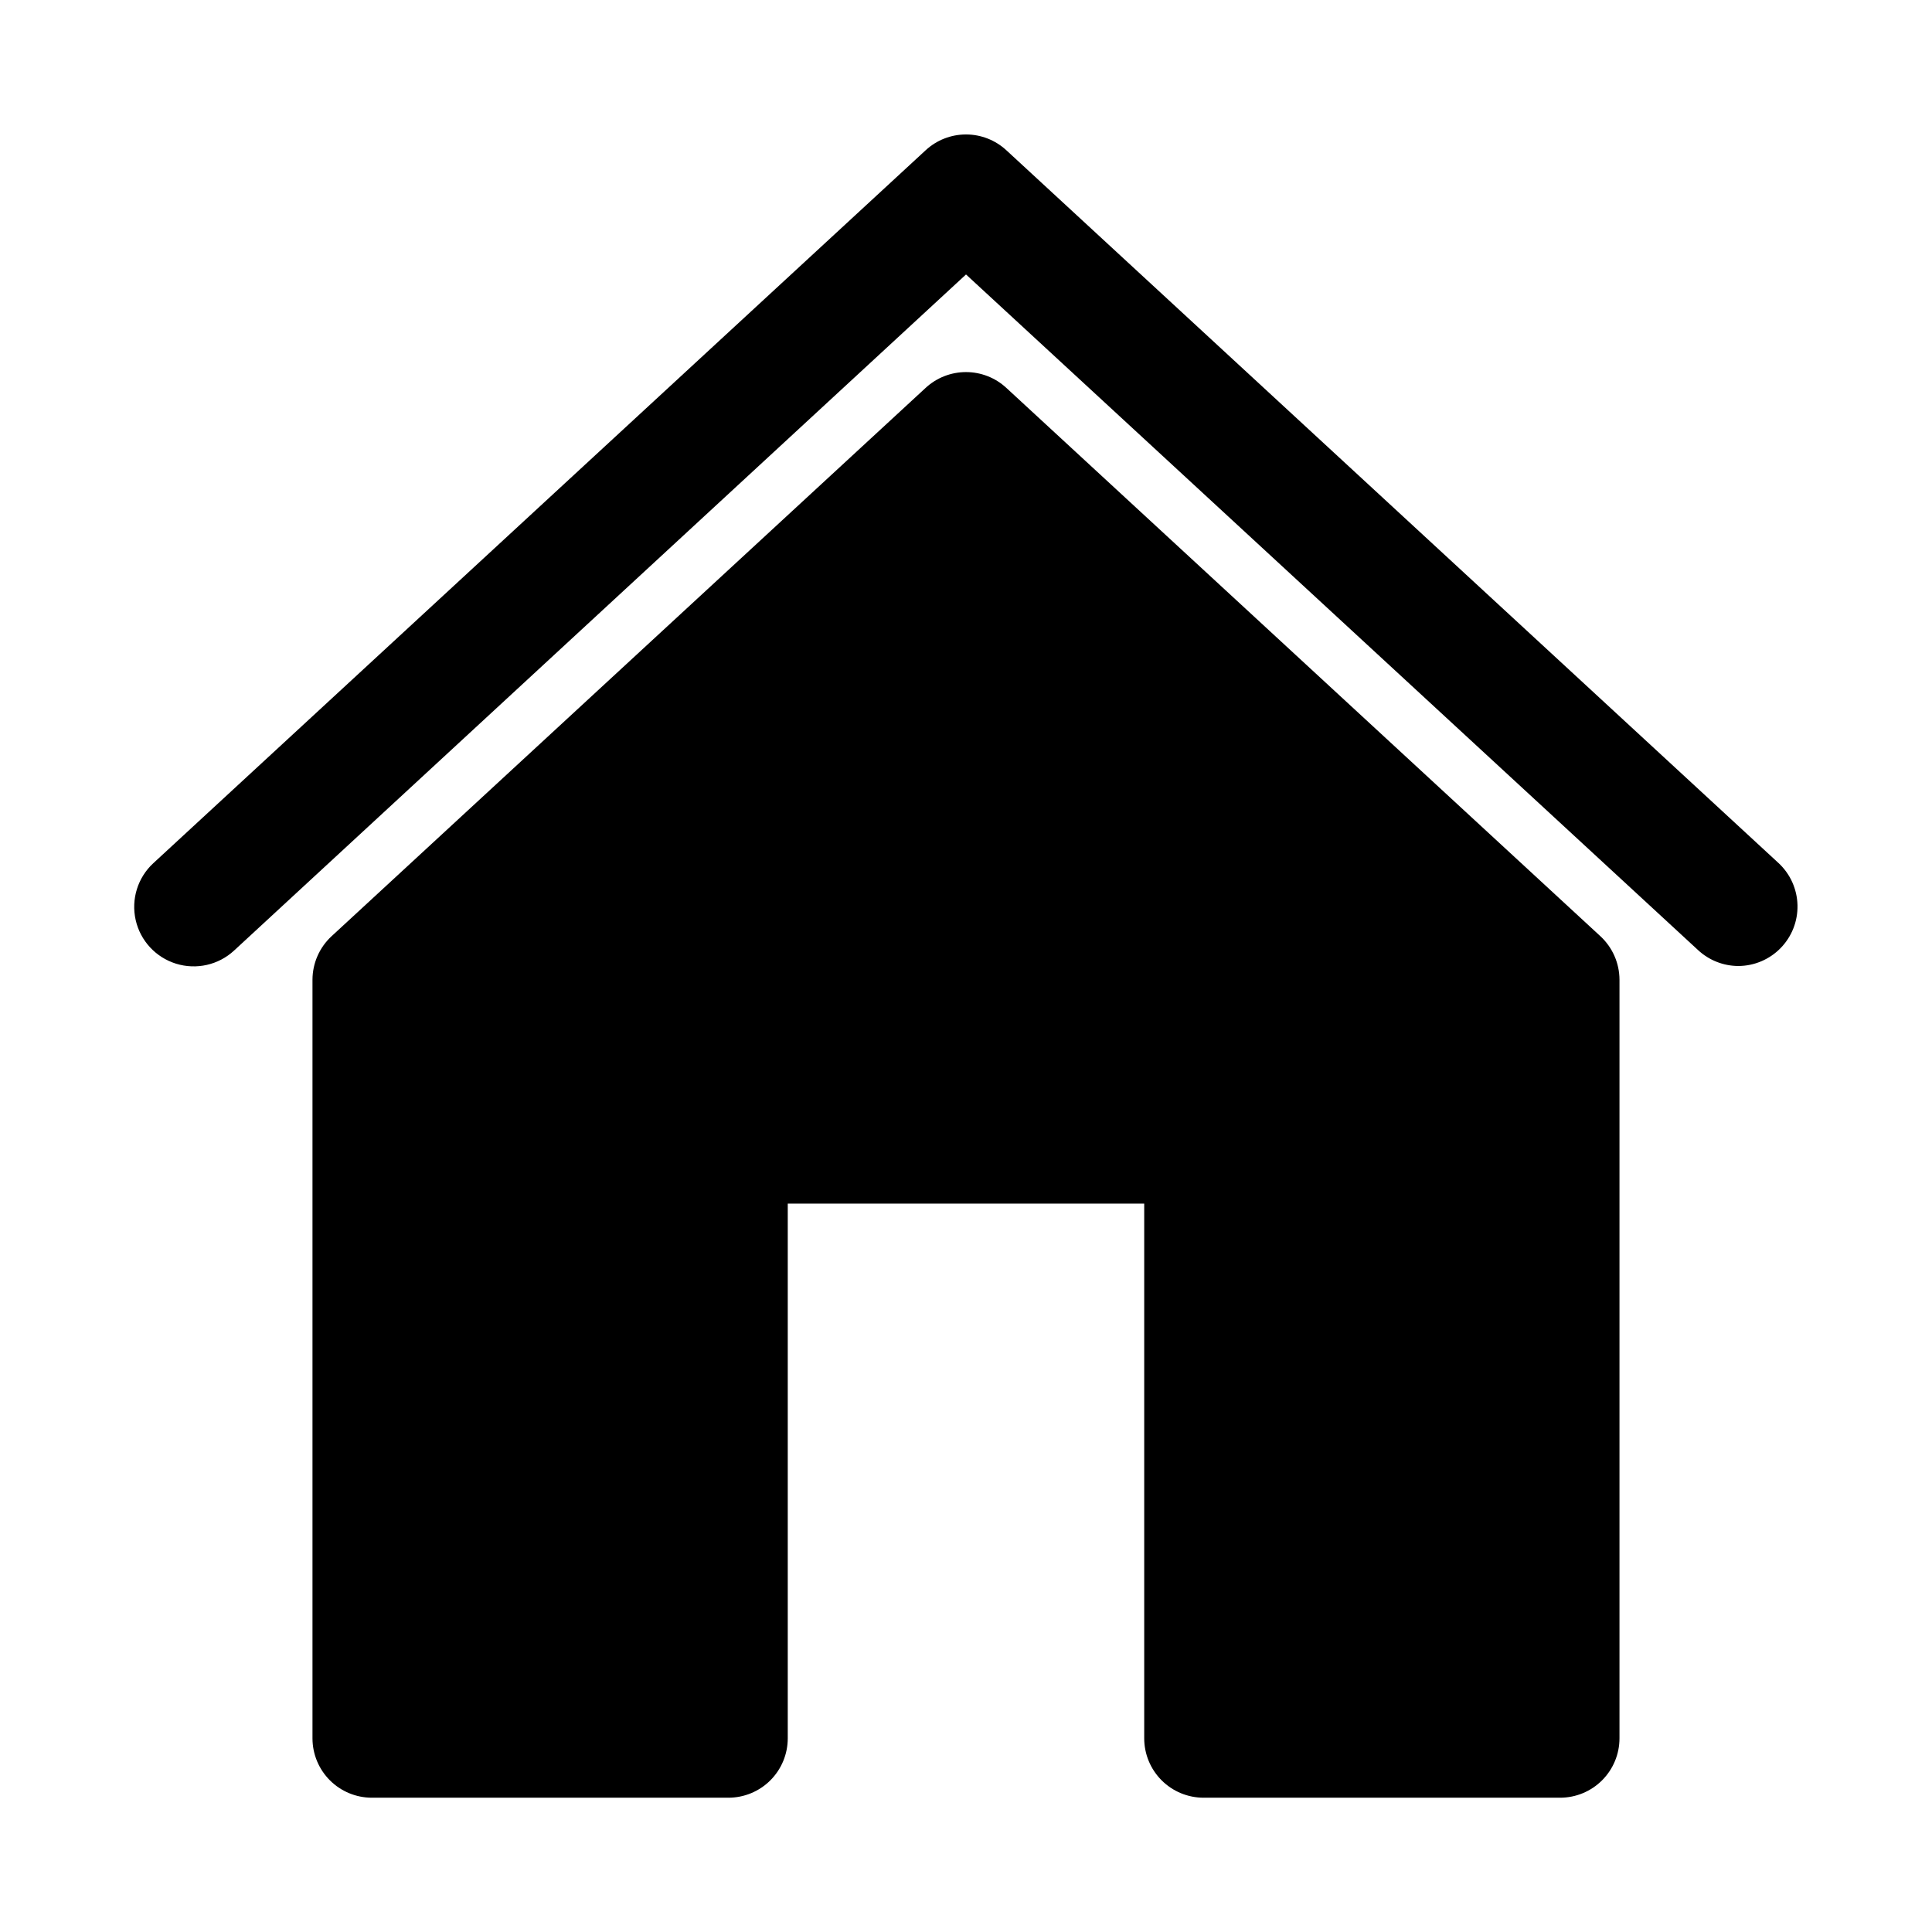
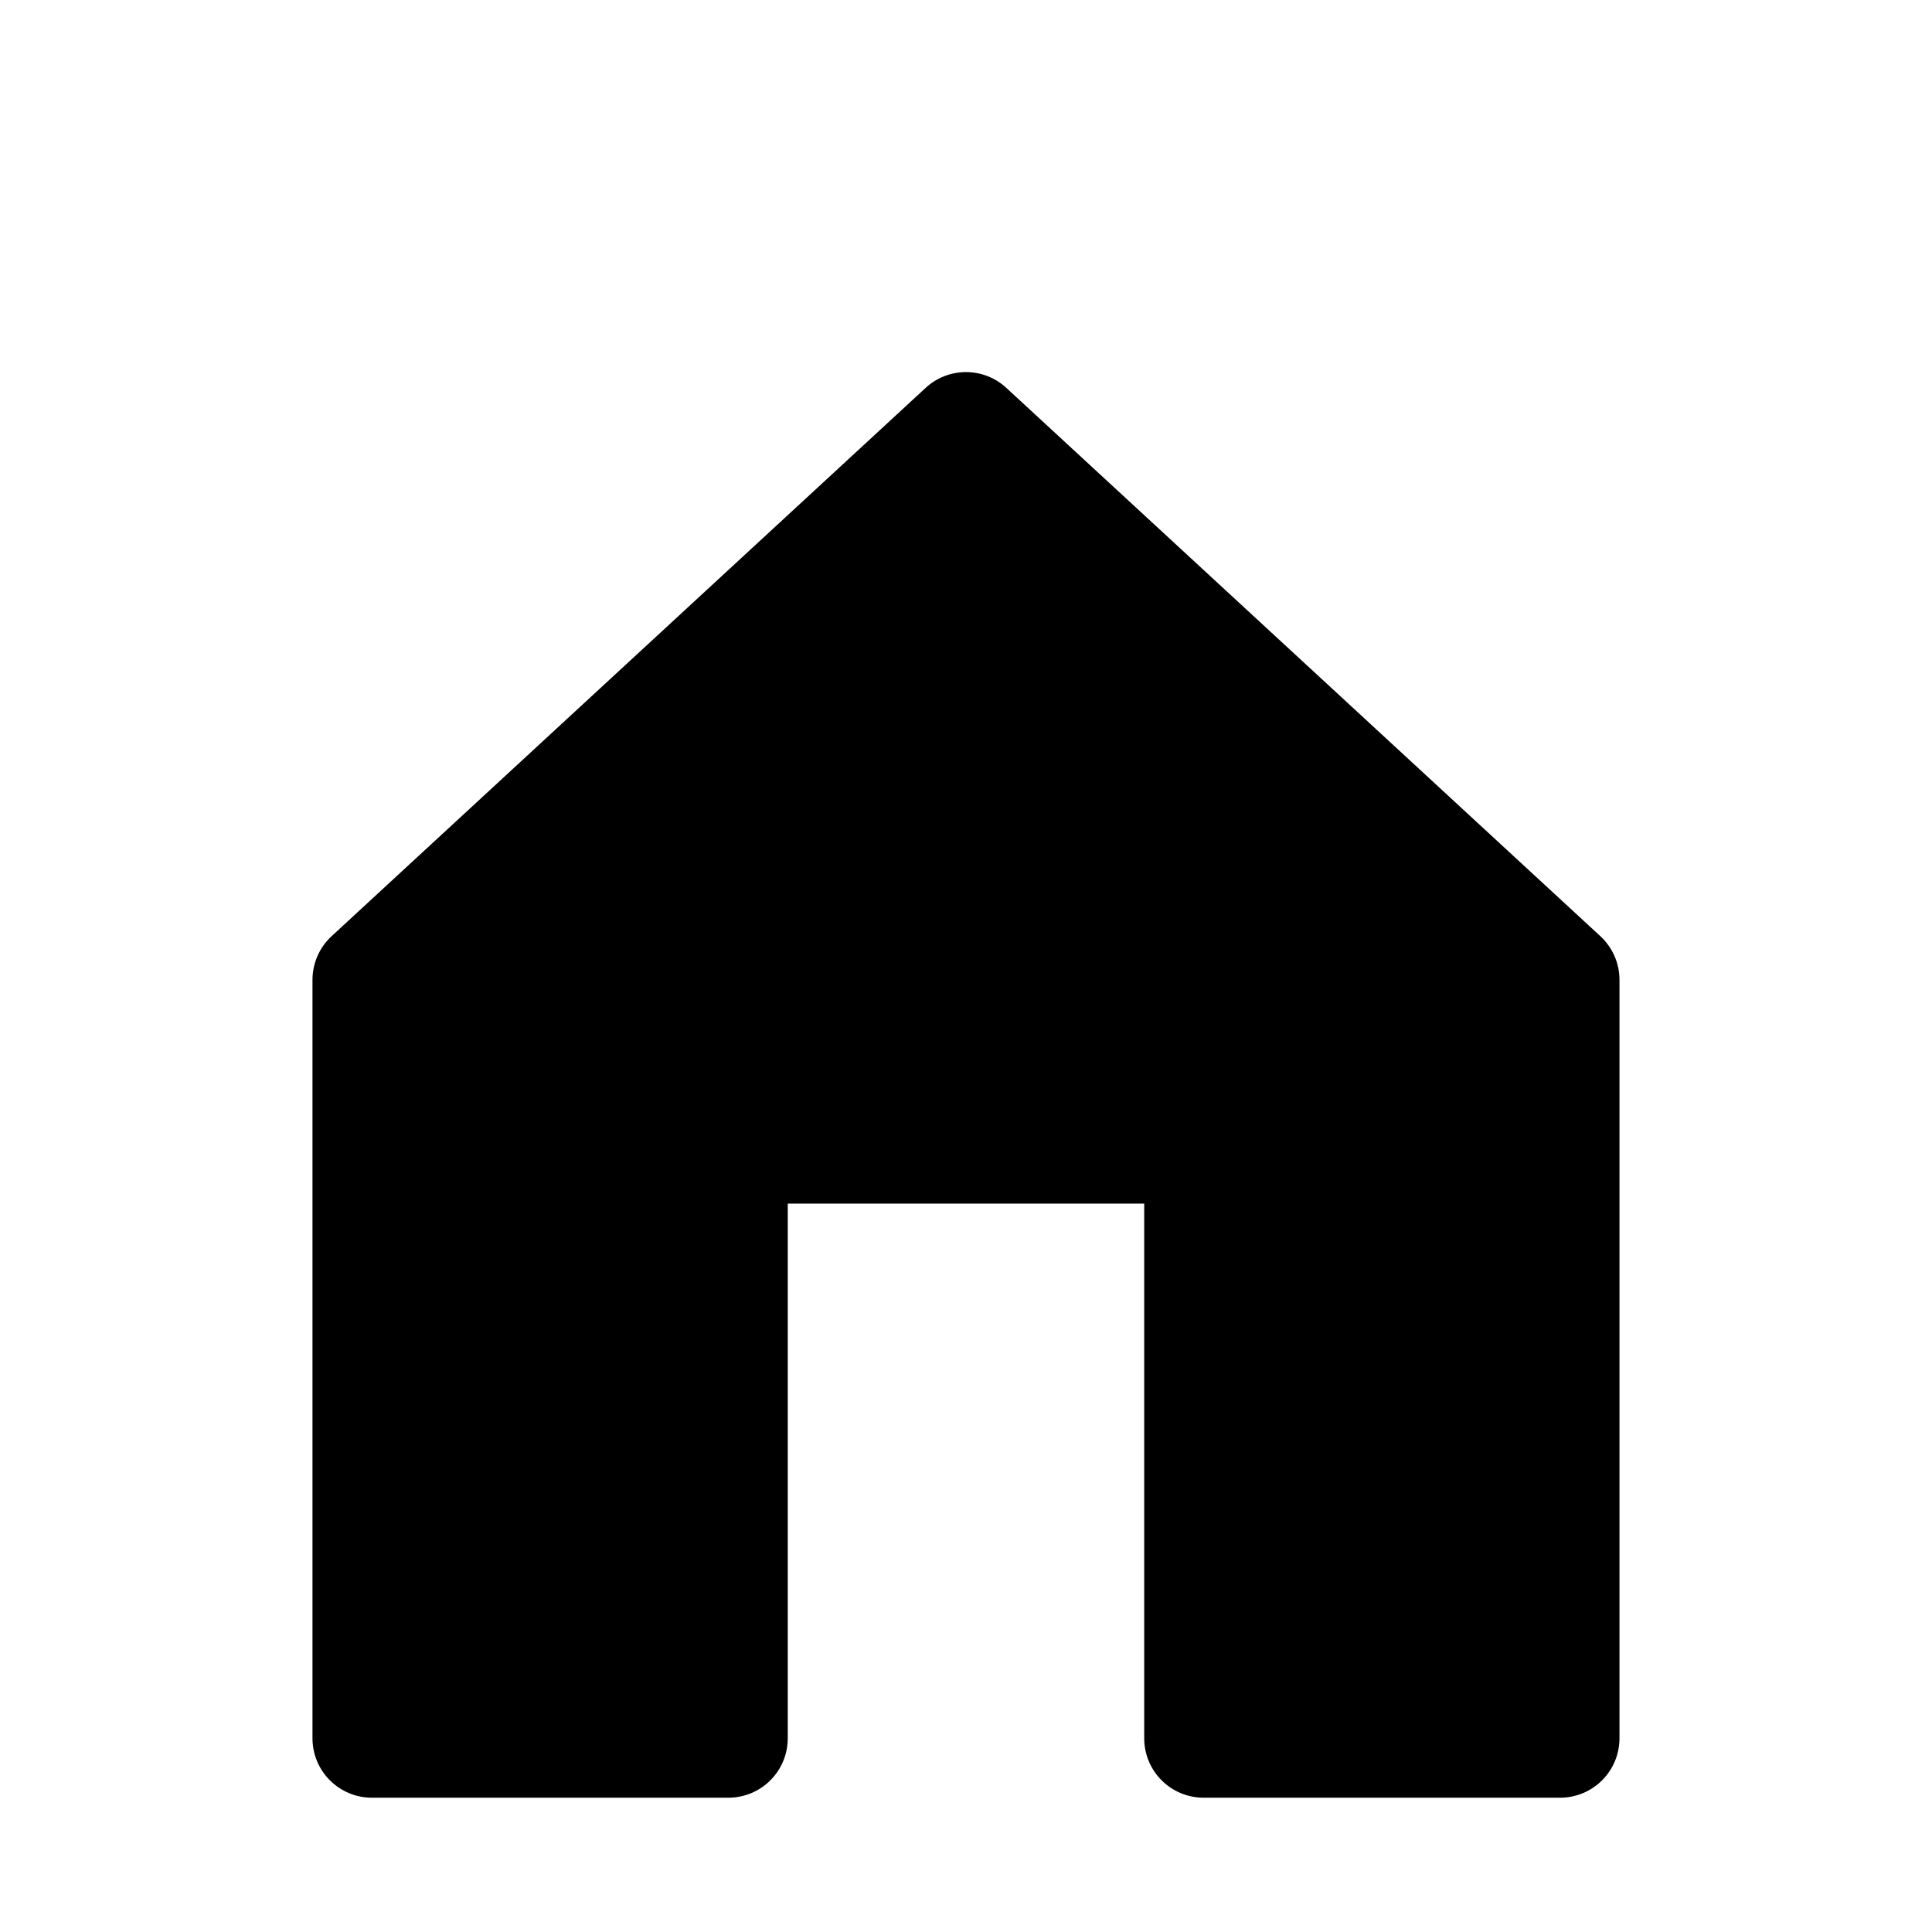
<svg xmlns="http://www.w3.org/2000/svg" fill="#000000" width="800px" height="800px" version="1.1" viewBox="144 144 512 512">
  <g>
-     <path d="m604.67 400c4.227-0.016 8.273-1.73 11.223-4.762 2.953-3.031 4.559-7.121 4.461-11.348-0.098-4.227-1.891-8.238-4.977-11.129l-204.67-188.93h-0.004c-2.91-2.699-6.734-4.199-10.703-4.199-3.973 0-7.797 1.5-10.707 4.199l-204.67 188.93c-4.137 3.824-5.914 9.562-4.668 15.059 1.242 5.492 5.324 9.902 10.703 11.57s11.242 0.34 15.375-3.484l193.97-179.17 193.96 179.01c2.902 2.719 6.731 4.238 10.707 4.254z" />
    <path d="m573.18 604.67v-201.05c-0.016-4.363-1.84-8.527-5.039-11.496l-157.44-145.32c-2.91-2.699-6.734-4.199-10.703-4.199-3.973 0-7.797 1.5-10.707 4.199l-157.44 145.32c-3.199 2.969-5.023 7.133-5.039 11.496v201.05c0 4.176 1.66 8.18 4.613 11.133 2.953 2.953 6.957 4.609 11.133 4.609h94.465c4.176 0 8.18-1.656 11.133-4.609 2.953-2.953 4.609-6.957 4.609-11.133v-141.7h94.465v141.7c0 4.176 1.66 8.18 4.613 11.133 2.949 2.953 6.957 4.609 11.133 4.609h94.465-0.004c4.176 0 8.18-1.656 11.133-4.609 2.953-2.953 4.613-6.957 4.613-11.133z" />
  </g>
</svg>